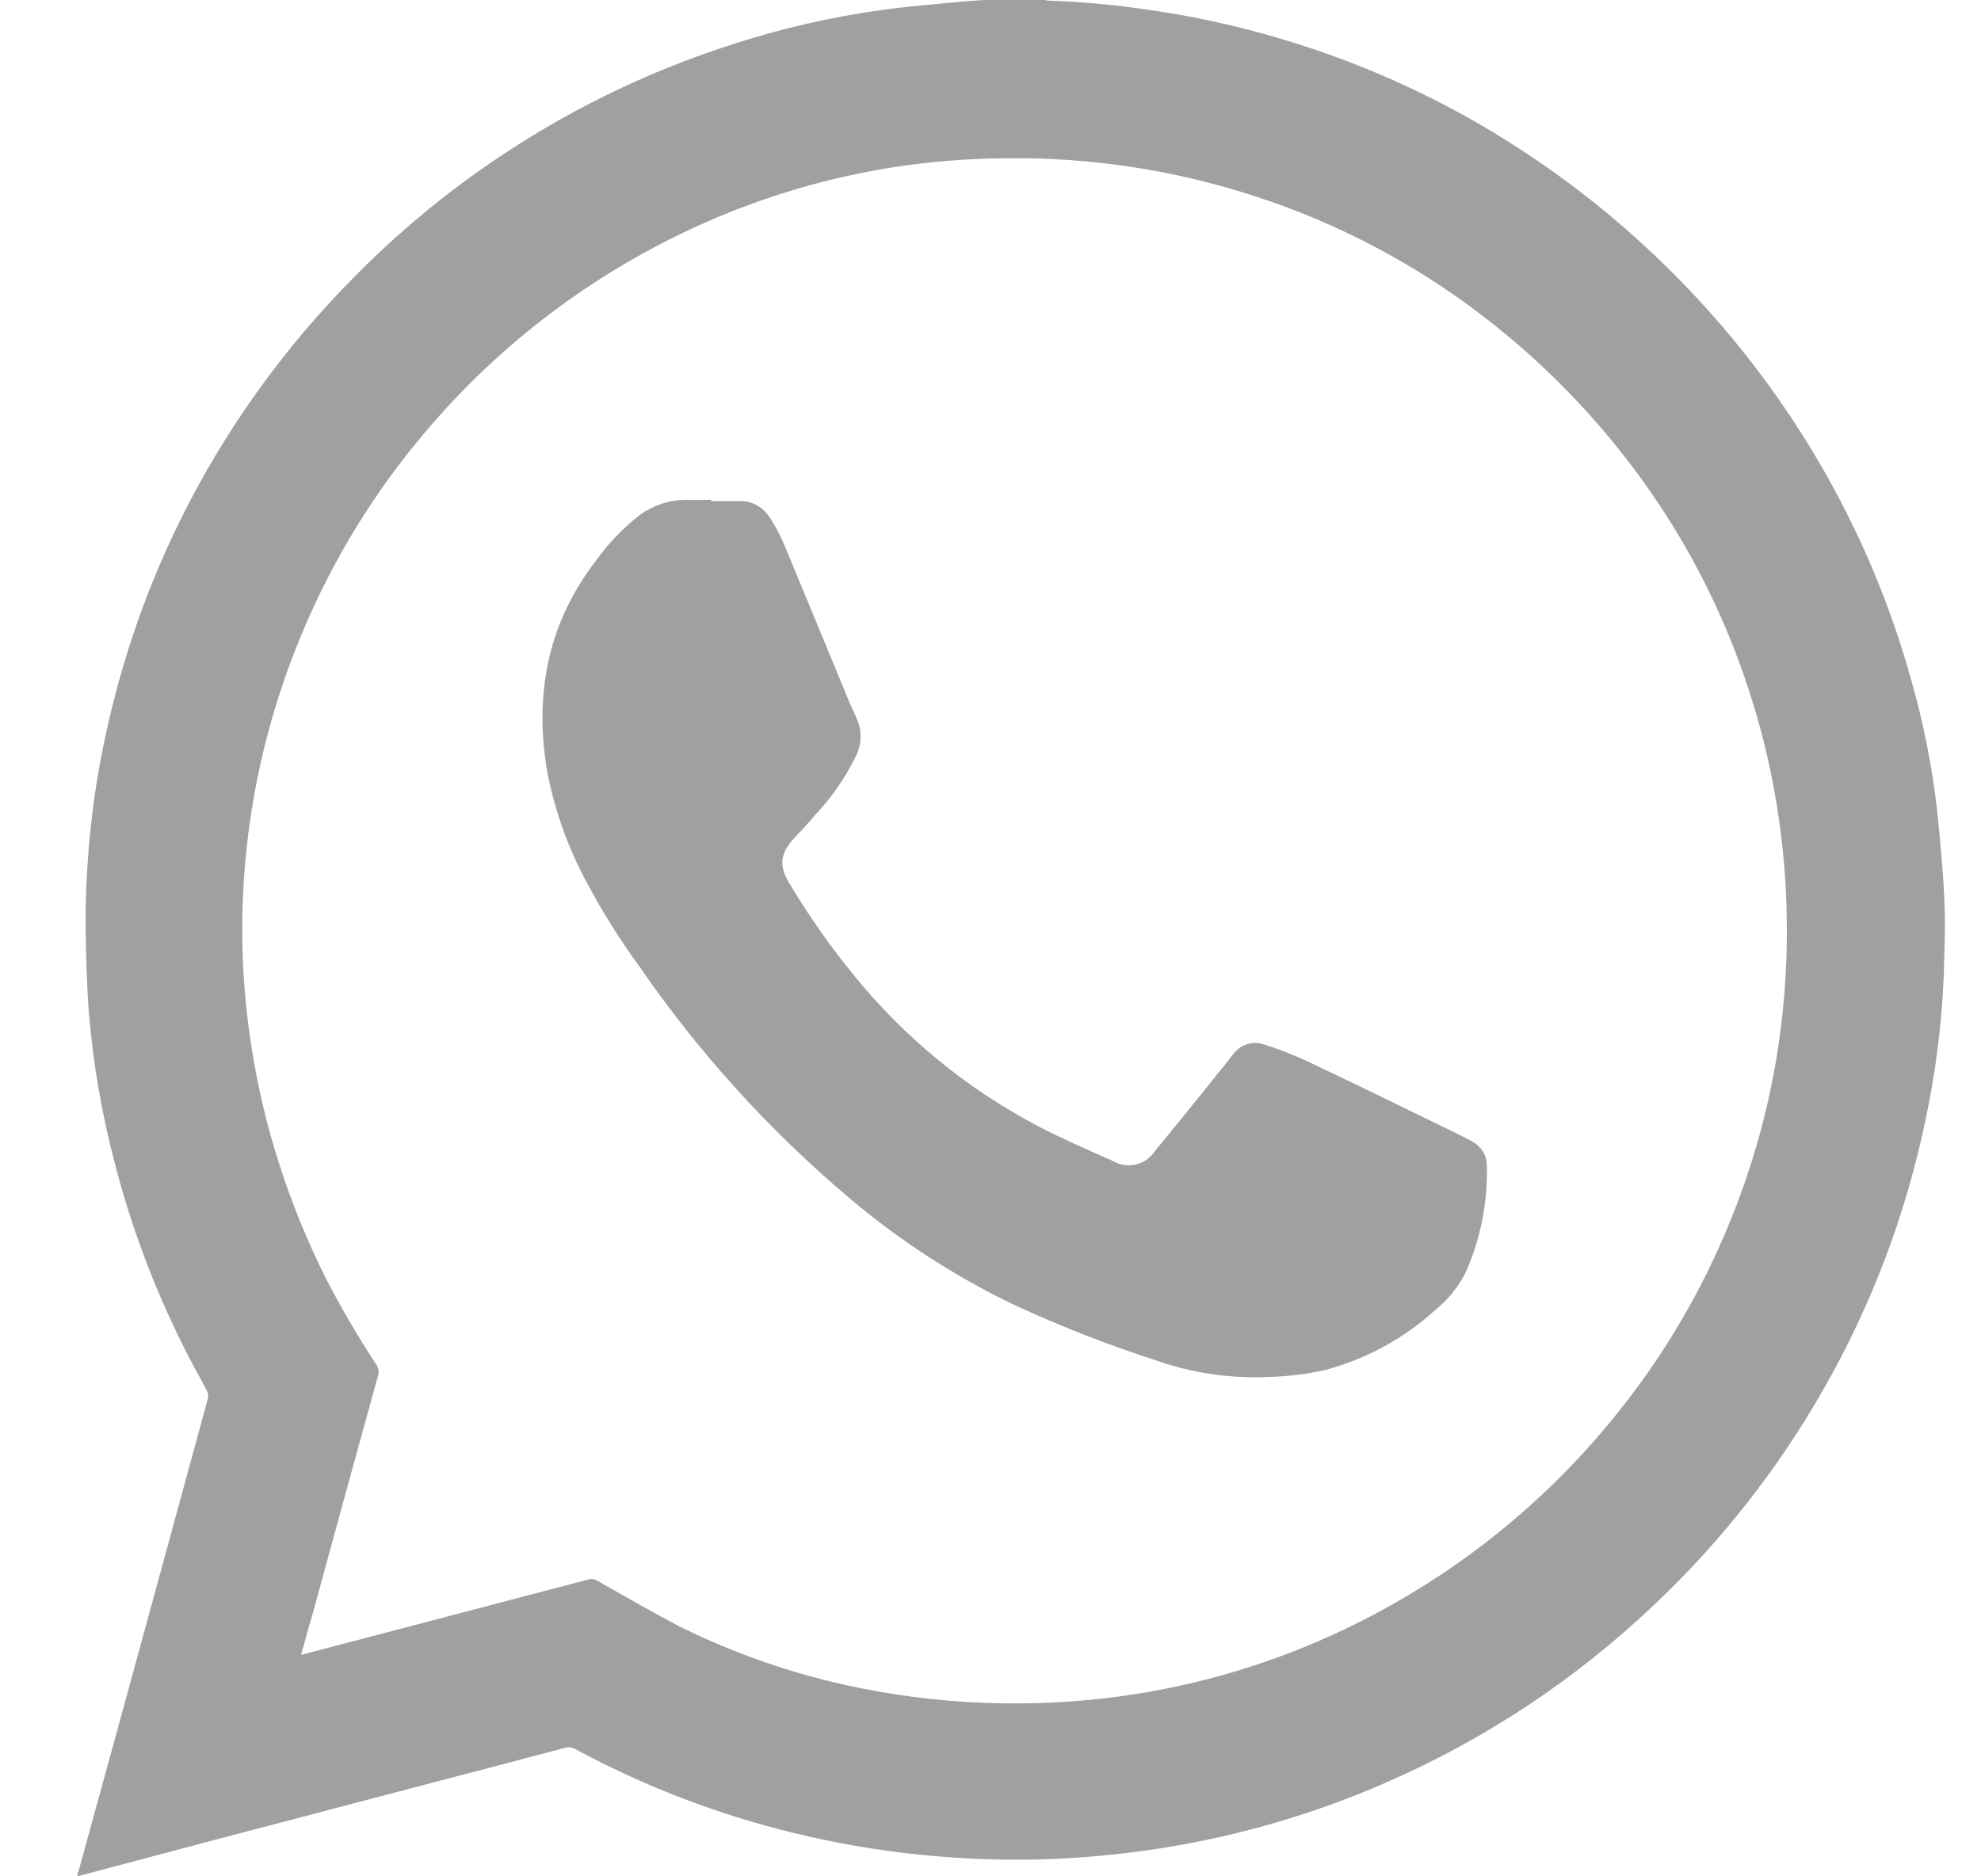
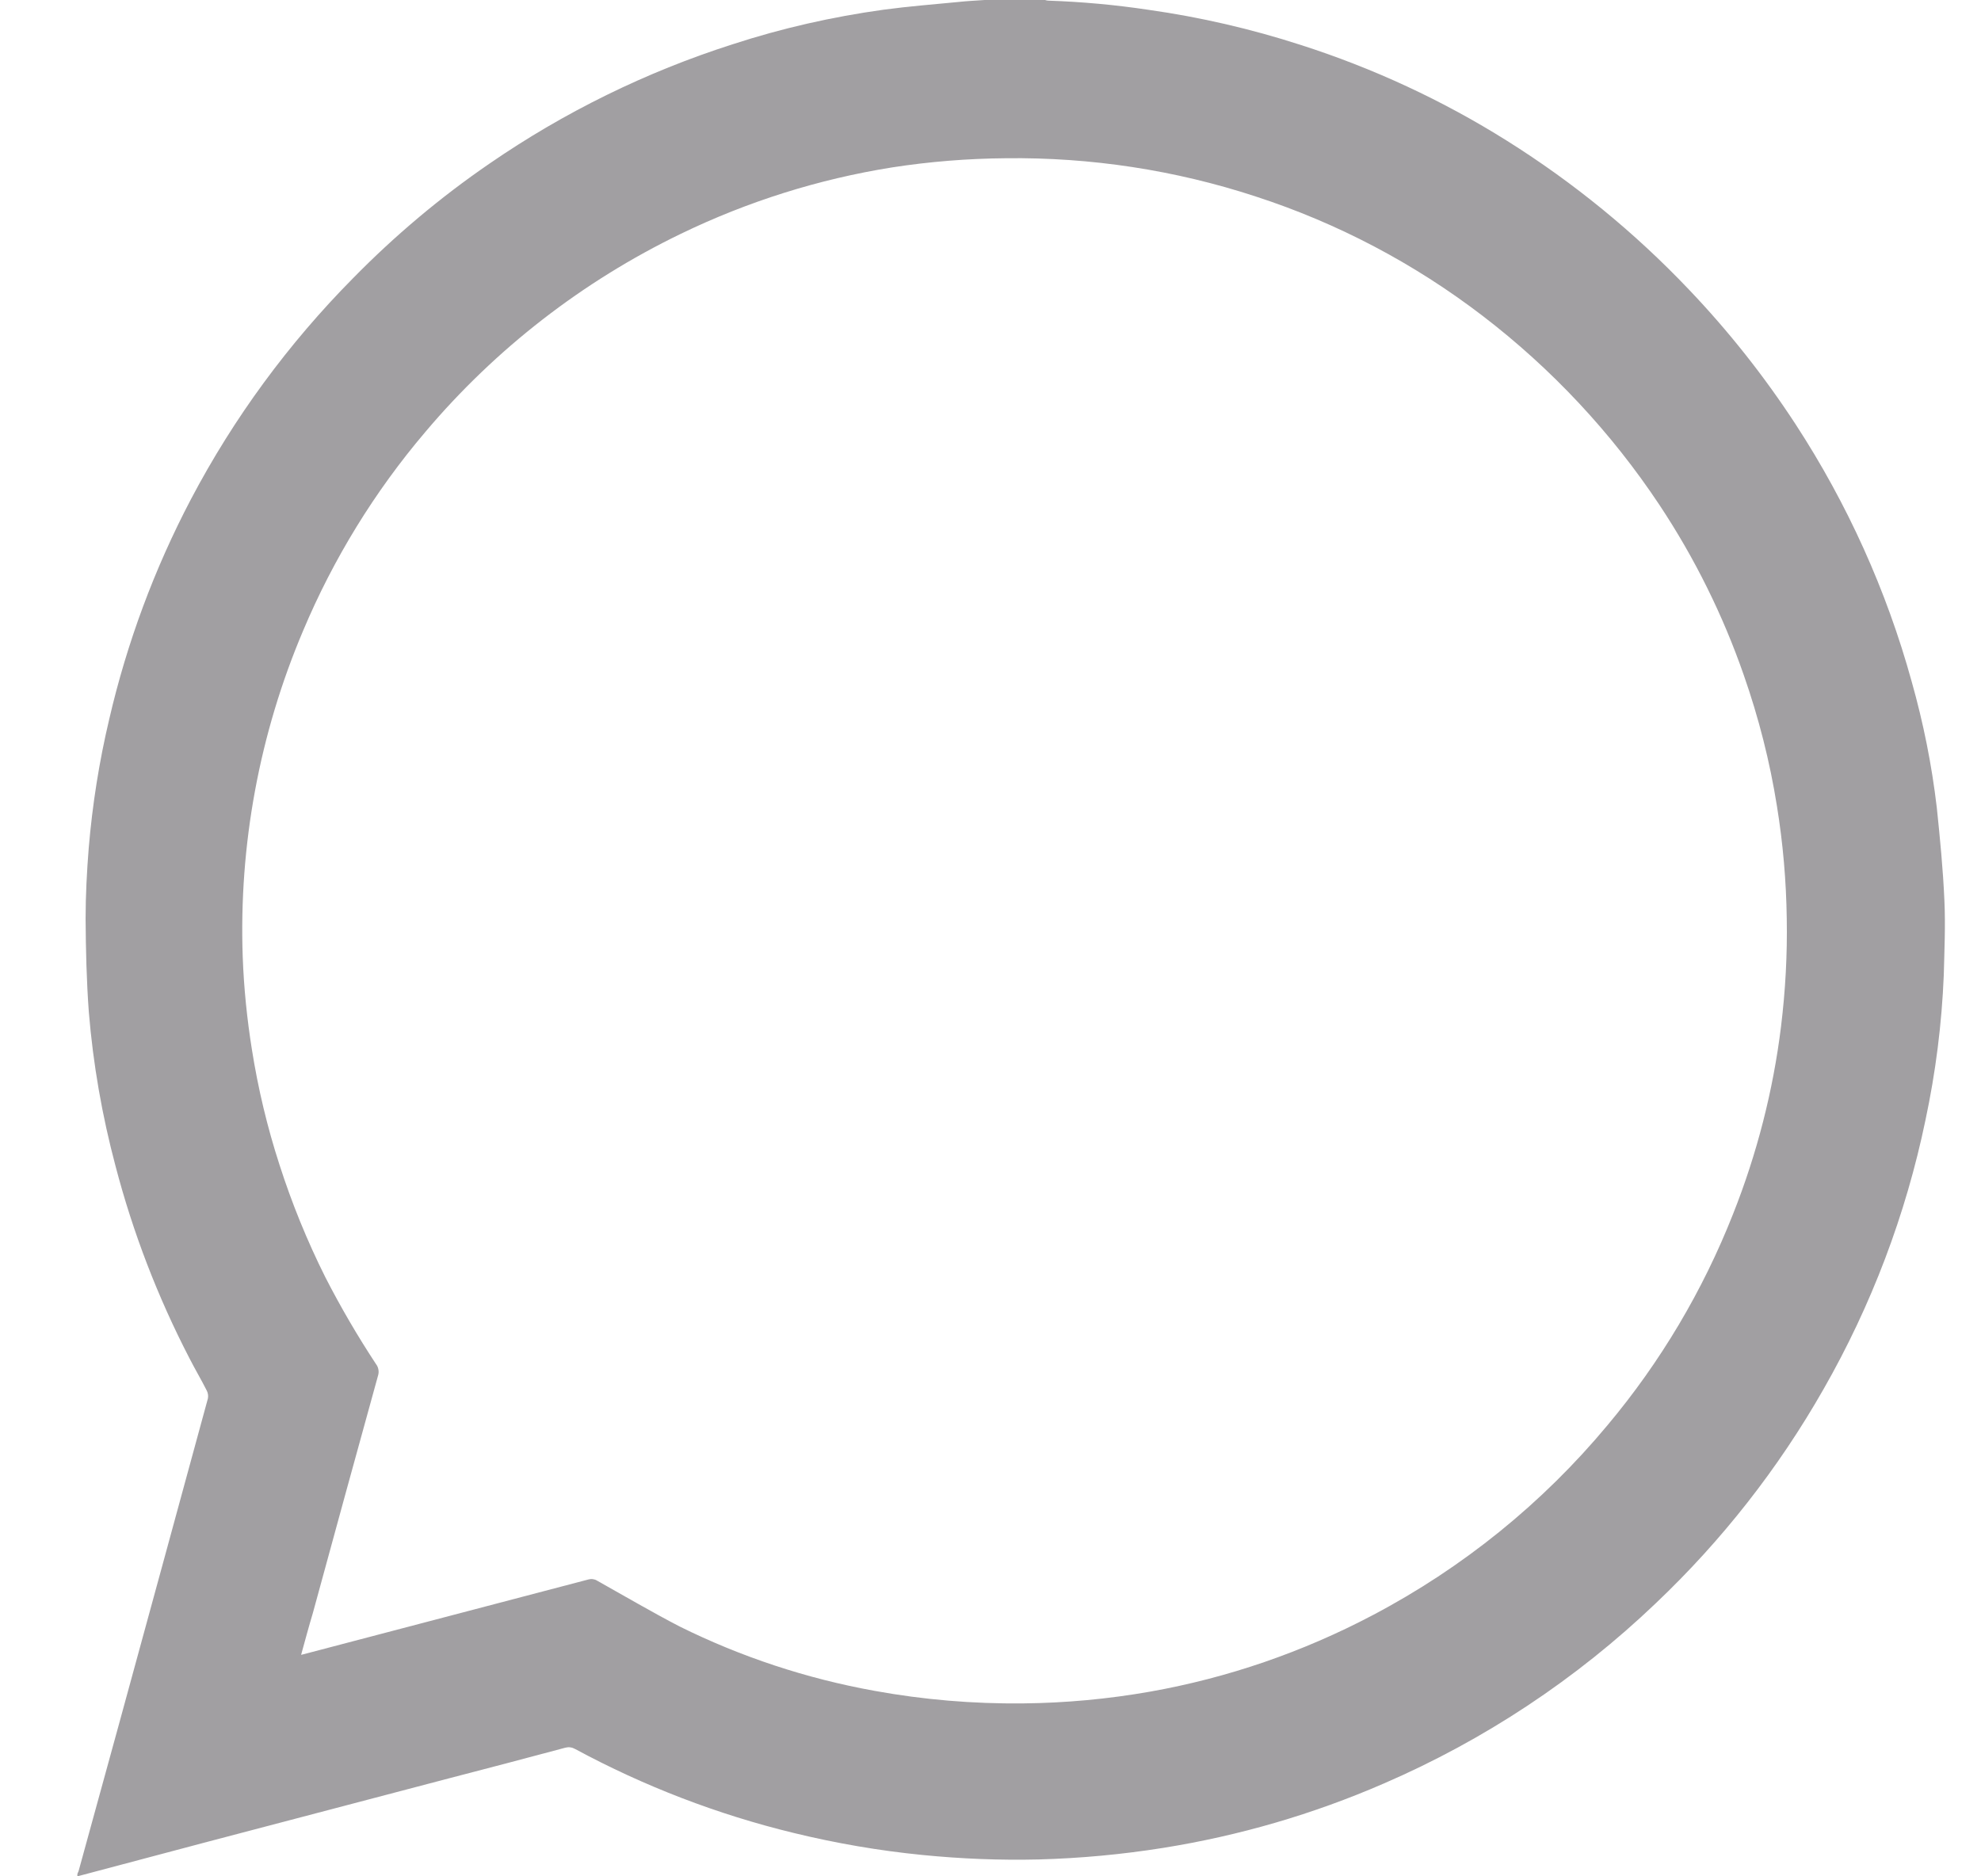
<svg xmlns="http://www.w3.org/2000/svg" width="19" height="18" viewBox="0 0 19 18" fill="none">
  <g clip-path="url(#clip0_154_9251)">
    <path d="M9.444 0H10.023C10.033 0.003 10.042 0.005 10.052 0.006C10.374 0.017 10.695 0.046 11.014 0.094C11.51 0.164 11.999 0.277 12.475 0.431C13.171 0.654 13.837 0.963 14.456 1.352C15.093 1.752 15.678 2.23 16.196 2.775C16.577 3.174 16.921 3.609 17.223 4.072C17.718 4.832 18.094 5.664 18.335 6.538C18.447 6.934 18.528 7.338 18.576 7.747C18.607 8.043 18.636 8.341 18.649 8.639C18.66 8.877 18.649 9.116 18.643 9.354C18.624 9.822 18.565 10.288 18.467 10.747C18.279 11.652 17.949 12.523 17.49 13.326C17.057 14.087 16.514 14.78 15.879 15.382C15.119 16.108 14.236 16.693 13.271 17.11C12.595 17.404 11.884 17.611 11.157 17.727C10.762 17.79 10.364 17.827 9.964 17.838C9.591 17.847 9.218 17.832 8.846 17.795C8.431 17.754 8.019 17.683 7.613 17.584C6.883 17.407 6.178 17.136 5.517 16.779C5.503 16.771 5.487 16.765 5.471 16.763C5.454 16.76 5.438 16.762 5.422 16.766C5.049 16.866 4.676 16.964 4.302 17.061L1.993 17.668L0.742 18V17.982C0.742 17.97 0.752 17.959 0.755 17.945C0.882 17.484 1.009 17.023 1.135 16.562C1.422 15.514 1.708 14.465 1.994 13.416C1.999 13.39 1.995 13.363 1.983 13.34C1.93 13.235 1.87 13.134 1.817 13.03C1.513 12.443 1.275 11.825 1.108 11.186C0.979 10.702 0.893 10.208 0.852 9.709C0.83 9.411 0.823 9.113 0.821 8.814C0.821 8.588 0.833 8.361 0.851 8.135C0.886 7.72 0.951 7.307 1.047 6.902C1.217 6.167 1.481 5.456 1.832 4.788C2.242 4.009 2.766 3.296 3.385 2.67C3.785 2.262 4.223 1.893 4.694 1.57C5.411 1.076 6.197 0.69 7.026 0.425C7.498 0.271 7.983 0.161 8.475 0.093C8.713 0.061 8.952 0.042 9.191 0.019C9.272 0.01 9.357 0.006 9.444 0ZM2.888 15.875L2.913 15.869L5.644 15.152C5.658 15.148 5.672 15.147 5.686 15.149C5.7 15.151 5.714 15.155 5.726 15.163C5.99 15.311 6.254 15.466 6.518 15.603C7.109 15.896 7.737 16.103 8.385 16.22C8.856 16.306 9.334 16.346 9.813 16.341C10.221 16.337 10.629 16.299 11.032 16.228C11.776 16.096 12.496 15.848 13.165 15.495C14.028 15.041 14.794 14.422 15.418 13.672C15.926 13.066 16.332 12.382 16.622 11.646C16.851 11.069 17.006 10.465 17.082 9.848C17.124 9.505 17.143 9.16 17.137 8.814C17.132 8.452 17.101 8.092 17.043 7.734C16.975 7.306 16.868 6.886 16.725 6.477C16.525 5.901 16.253 5.352 15.916 4.844C15.455 4.15 14.882 3.537 14.22 3.03C13.565 2.528 12.829 2.14 12.044 1.885C11.27 1.631 10.46 1.508 9.646 1.518C9.281 1.521 8.917 1.55 8.556 1.606C7.853 1.718 7.17 1.933 6.53 2.243C5.589 2.698 4.754 3.345 4.08 4.143C3.594 4.715 3.198 5.359 2.907 6.051C2.488 7.039 2.29 8.108 2.328 9.181C2.339 9.478 2.369 9.774 2.416 10.068C2.475 10.442 2.563 10.811 2.68 11.172C2.799 11.543 2.946 11.904 3.12 12.252C3.267 12.539 3.43 12.818 3.607 13.087C3.618 13.101 3.626 13.119 3.629 13.137C3.633 13.155 3.632 13.174 3.627 13.192C3.417 13.952 3.208 14.713 3.001 15.473C2.96 15.61 2.926 15.738 2.888 15.875Z" fill="#A19FA2" />
-     <path d="M6.819 4.807C6.907 4.807 6.995 4.807 7.078 4.807C7.137 4.803 7.196 4.815 7.248 4.841C7.301 4.868 7.346 4.908 7.378 4.958C7.434 5.041 7.481 5.13 7.52 5.222C7.73 5.725 7.937 6.231 8.146 6.735C8.17 6.791 8.196 6.846 8.221 6.903C8.244 6.958 8.255 7.017 8.254 7.076C8.252 7.135 8.238 7.194 8.212 7.247C8.111 7.456 7.979 7.648 7.82 7.816C7.756 7.892 7.689 7.966 7.62 8.038C7.483 8.183 7.468 8.302 7.568 8.469C7.752 8.778 7.958 9.072 8.185 9.35C8.67 9.95 9.272 10.444 9.955 10.803C10.189 10.925 10.431 11.03 10.671 11.136C10.737 11.176 10.815 11.189 10.889 11.172C10.964 11.156 11.03 11.111 11.072 11.048C11.311 10.761 11.543 10.468 11.777 10.178C11.798 10.152 11.817 10.124 11.84 10.099C11.872 10.06 11.916 10.031 11.965 10.016C12.014 10.001 12.066 10.002 12.115 10.017C12.256 10.061 12.394 10.114 12.528 10.176C12.964 10.382 13.398 10.594 13.832 10.806C13.925 10.851 14.016 10.894 14.107 10.944C14.154 10.966 14.194 11.001 14.222 11.046C14.249 11.09 14.262 11.142 14.261 11.194C14.268 11.536 14.201 11.876 14.065 12.19C13.996 12.335 13.895 12.463 13.77 12.563C13.467 12.84 13.102 13.039 12.705 13.144C12.522 13.184 12.336 13.206 12.148 13.21C11.786 13.224 11.425 13.17 11.083 13.049C10.628 12.902 10.182 12.727 9.748 12.528C9.171 12.253 8.632 11.905 8.144 11.491C7.38 10.846 6.705 10.102 6.137 9.278C5.946 9.017 5.775 8.743 5.623 8.457C5.445 8.126 5.319 7.77 5.248 7.401C5.122 6.658 5.254 5.973 5.723 5.369C5.839 5.208 5.977 5.065 6.133 4.943C6.268 4.843 6.434 4.791 6.602 4.795H6.819V4.807Z" fill="#A19FA2" />
  </g>
  <defs>
    <clipPath id="clip0_154_9251">
      <rect width="17.912" height="18" fill="white" transform="translate(0.742)" />
    </clipPath>
  </defs>
</svg>